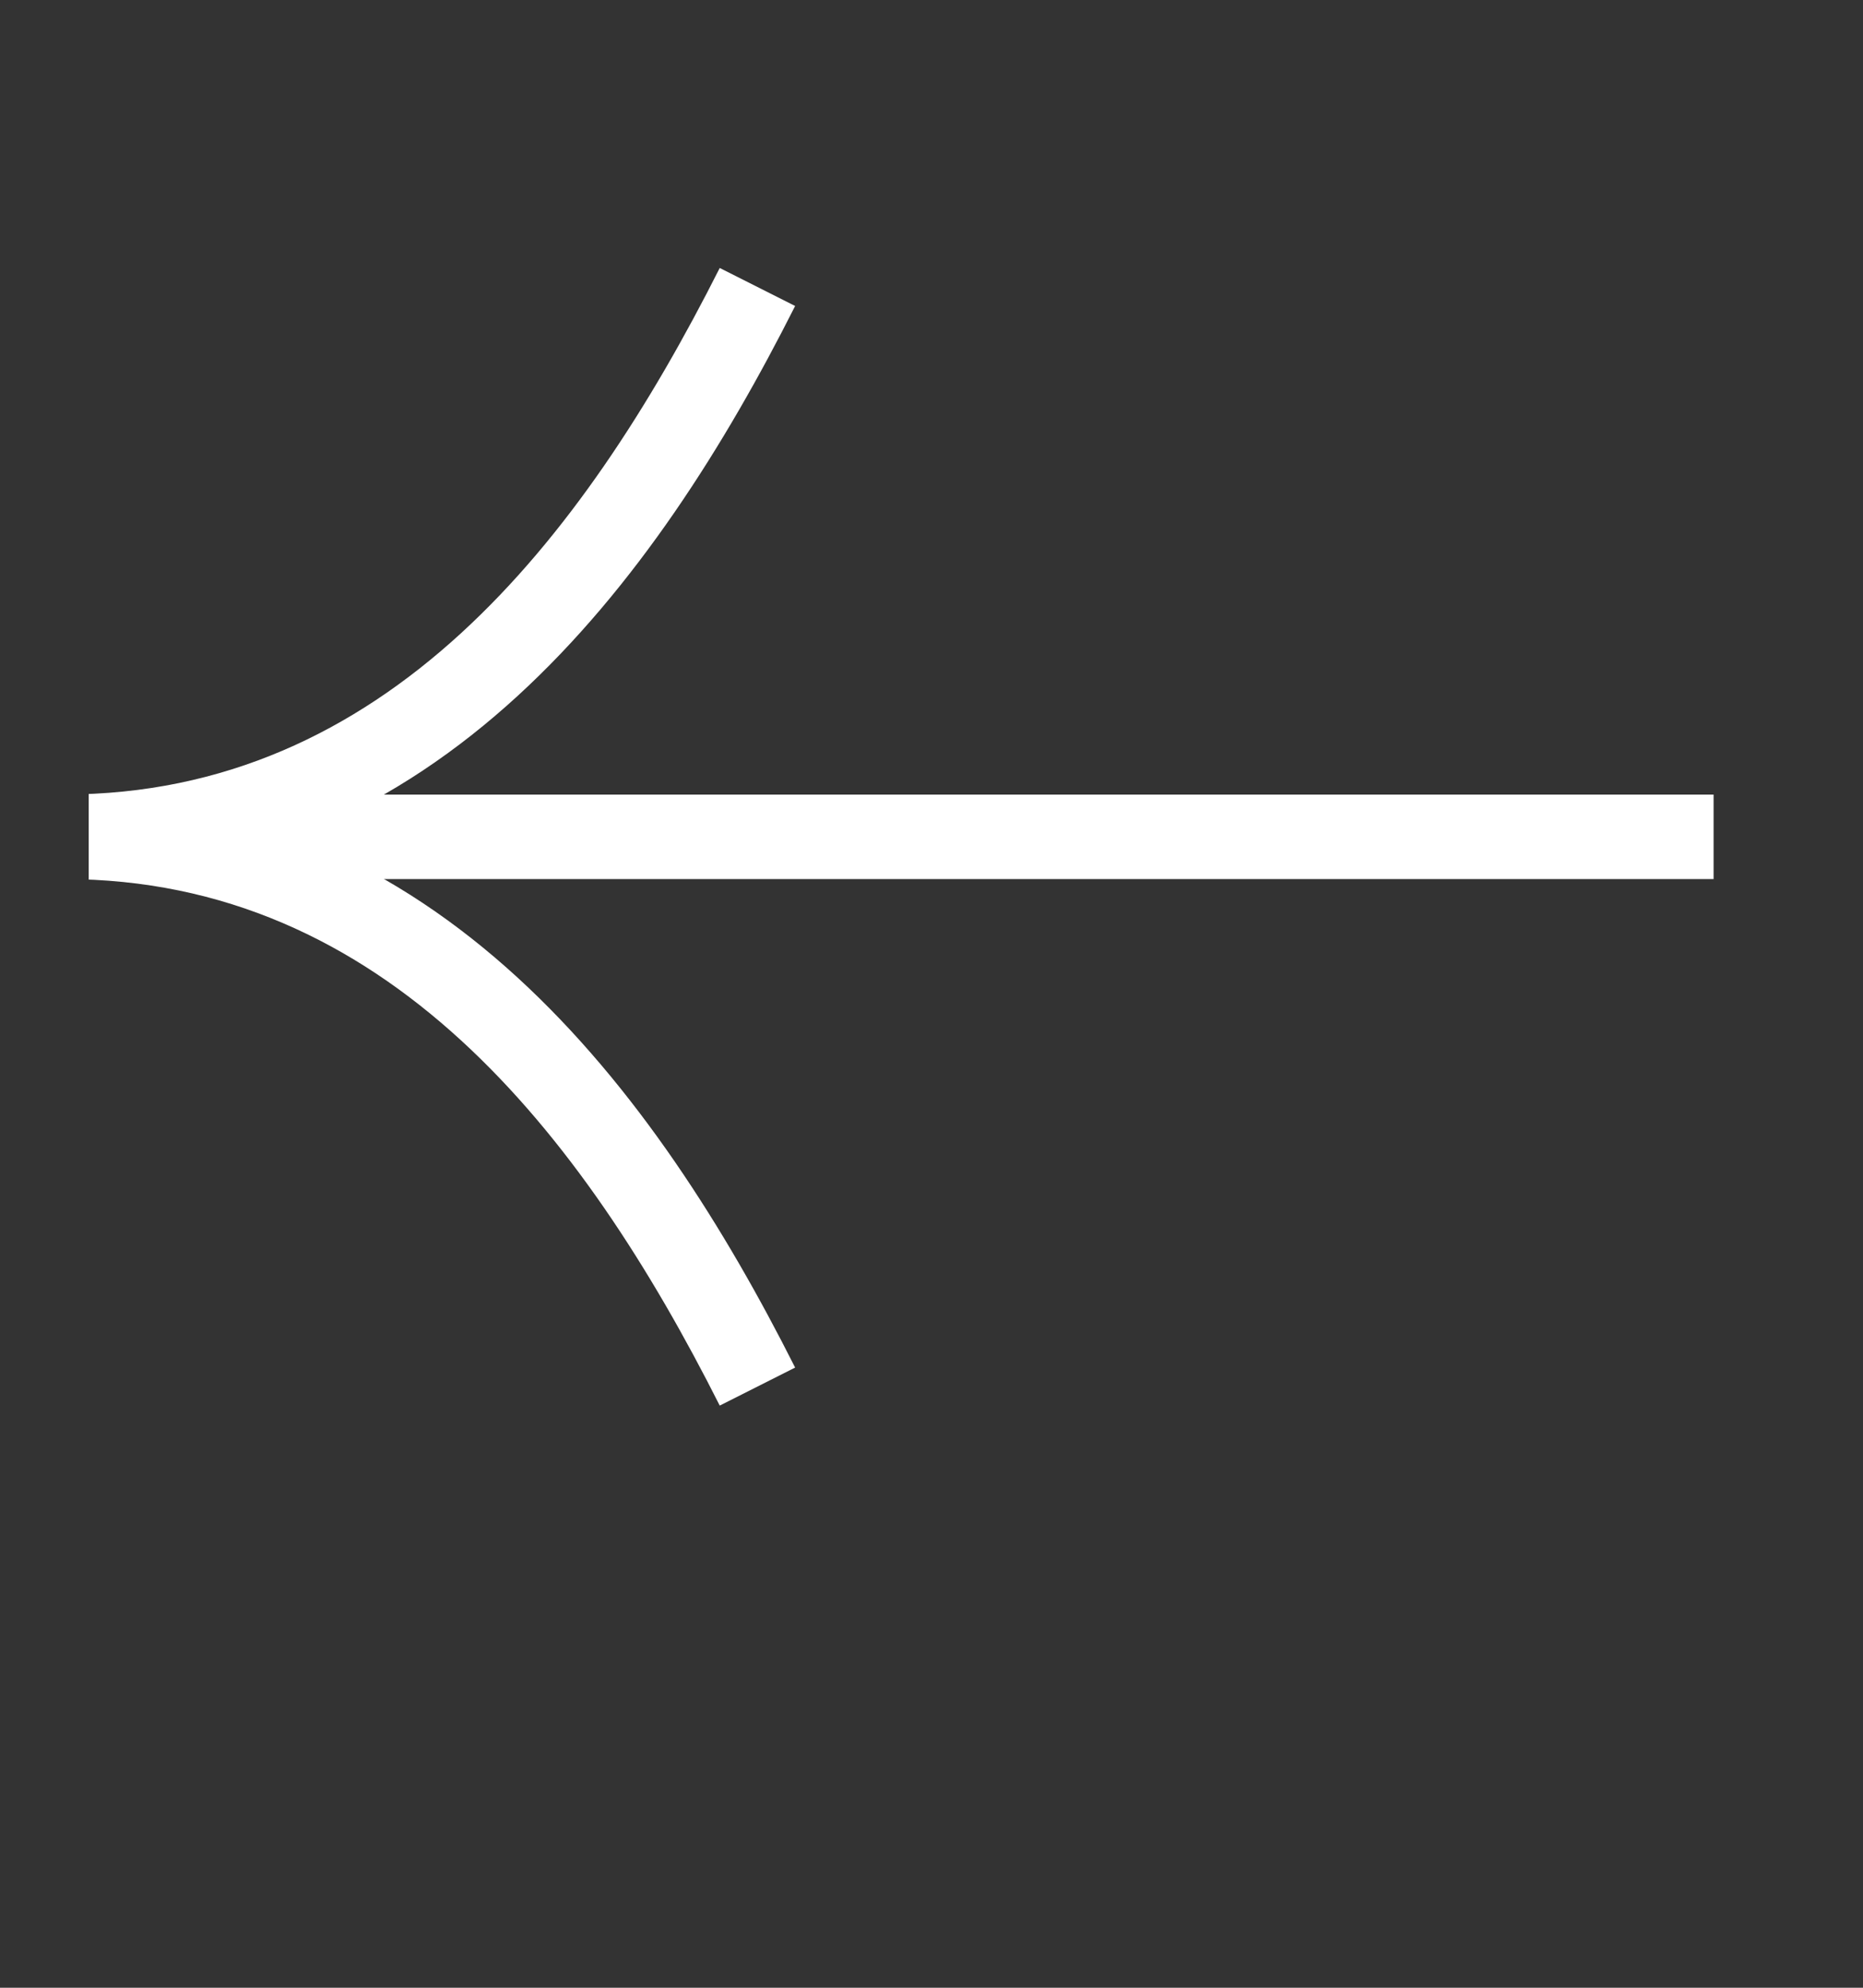
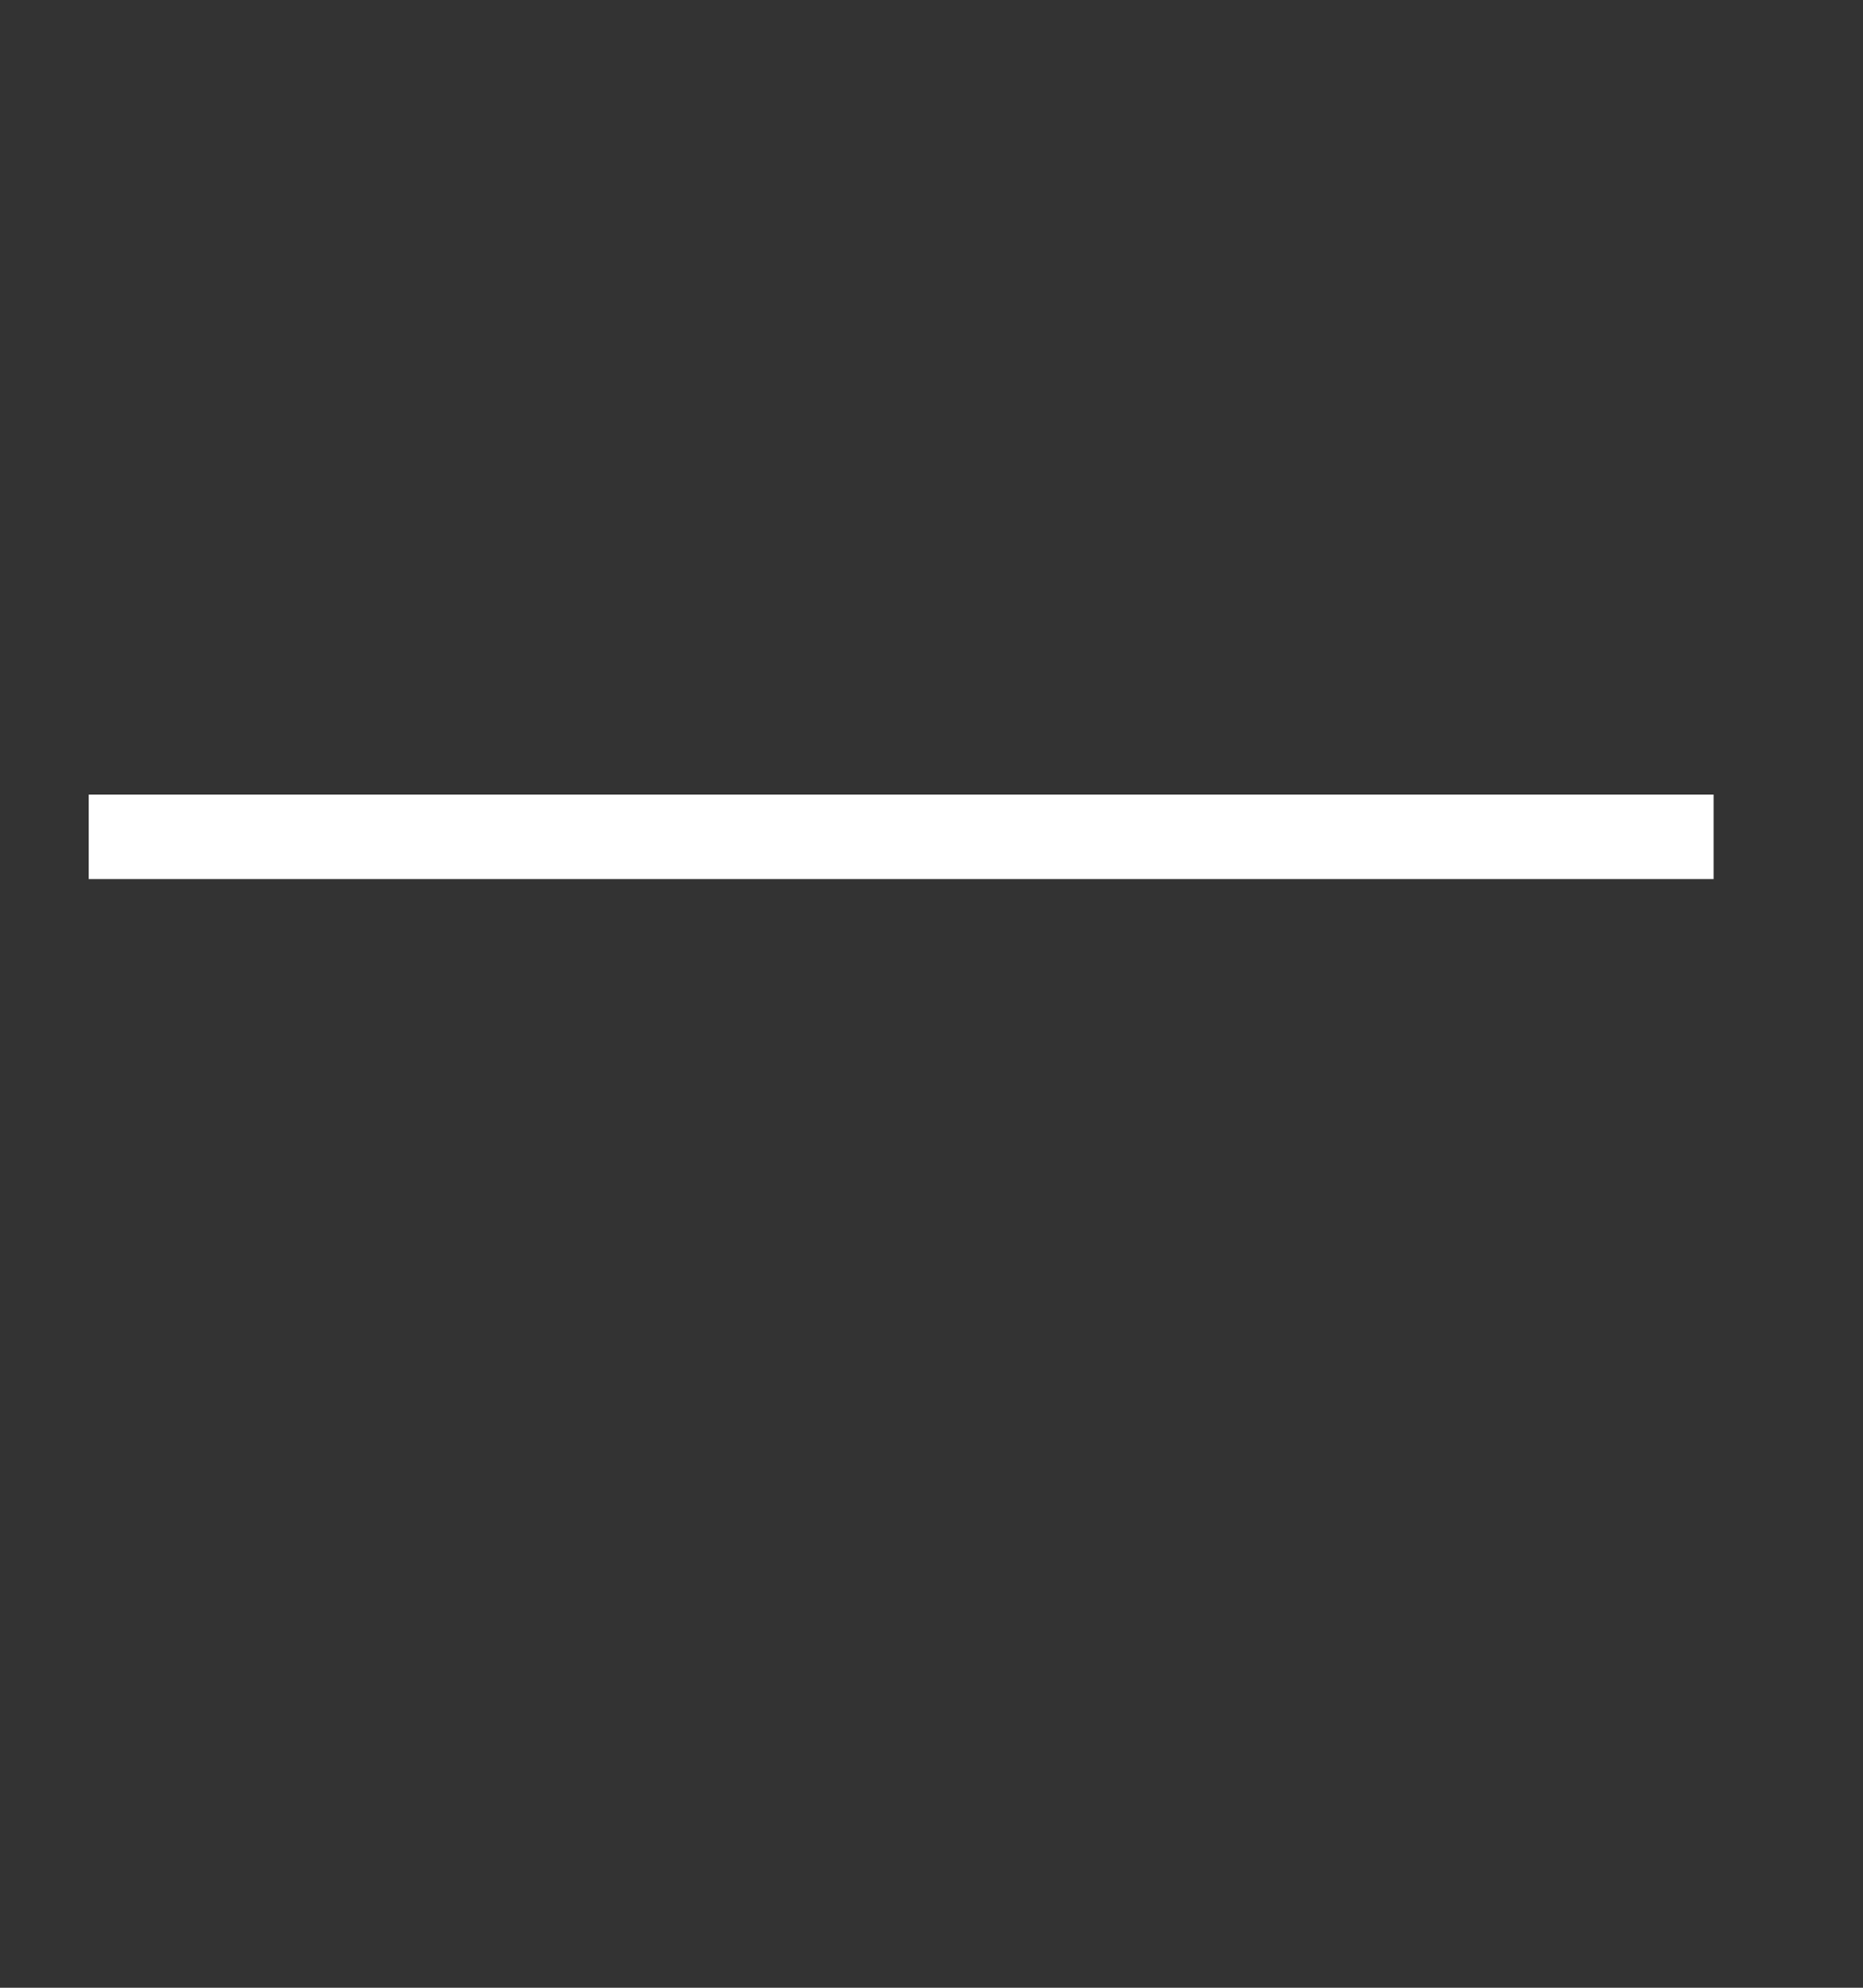
<svg xmlns="http://www.w3.org/2000/svg" width="15" height="16" viewBox="0 0 15 16" fill="none">
  <rect x="0" y="0" width="15" height="16" fill="#333333" stroke="none" />
  <g clip-path="url(#clip0_427_5723)">
-     <path fill-rule="evenodd" clip-rule="evenodd" d="M0.521 6.396L13.797 6.396L13.797 7.076L0.521 7.076L0.521 6.396Z" fill="white" />
-     <path fill-rule="evenodd" clip-rule="evenodd" d="M0.519 6.396C3.522 6.396 5.281 8.784 6.402 11.008L5.795 11.314C4.685 9.113 3.096 7.076 0.519 7.076L0.519 6.396Z" fill="white" />
-     <path fill-rule="evenodd" clip-rule="evenodd" d="M0.519 7.075C3.522 7.075 5.281 4.687 6.402 2.463L5.795 2.157C4.685 4.358 3.096 6.395 0.519 6.395L0.519 7.075Z" fill="white" />
+     <path fill-rule="evenodd" clip-rule="evenodd" d="M0.521 6.396L13.797 6.396L13.797 7.076L0.521 7.076Z" fill="white" />
  </g>
  <defs>
    <clipPath id="clip0_427_5723">
      <rect width="14.238" height="14.046" fill="white" transform="translate(14.76 0.77) rotate(90)" />
    </clipPath>
  </defs>
</svg>